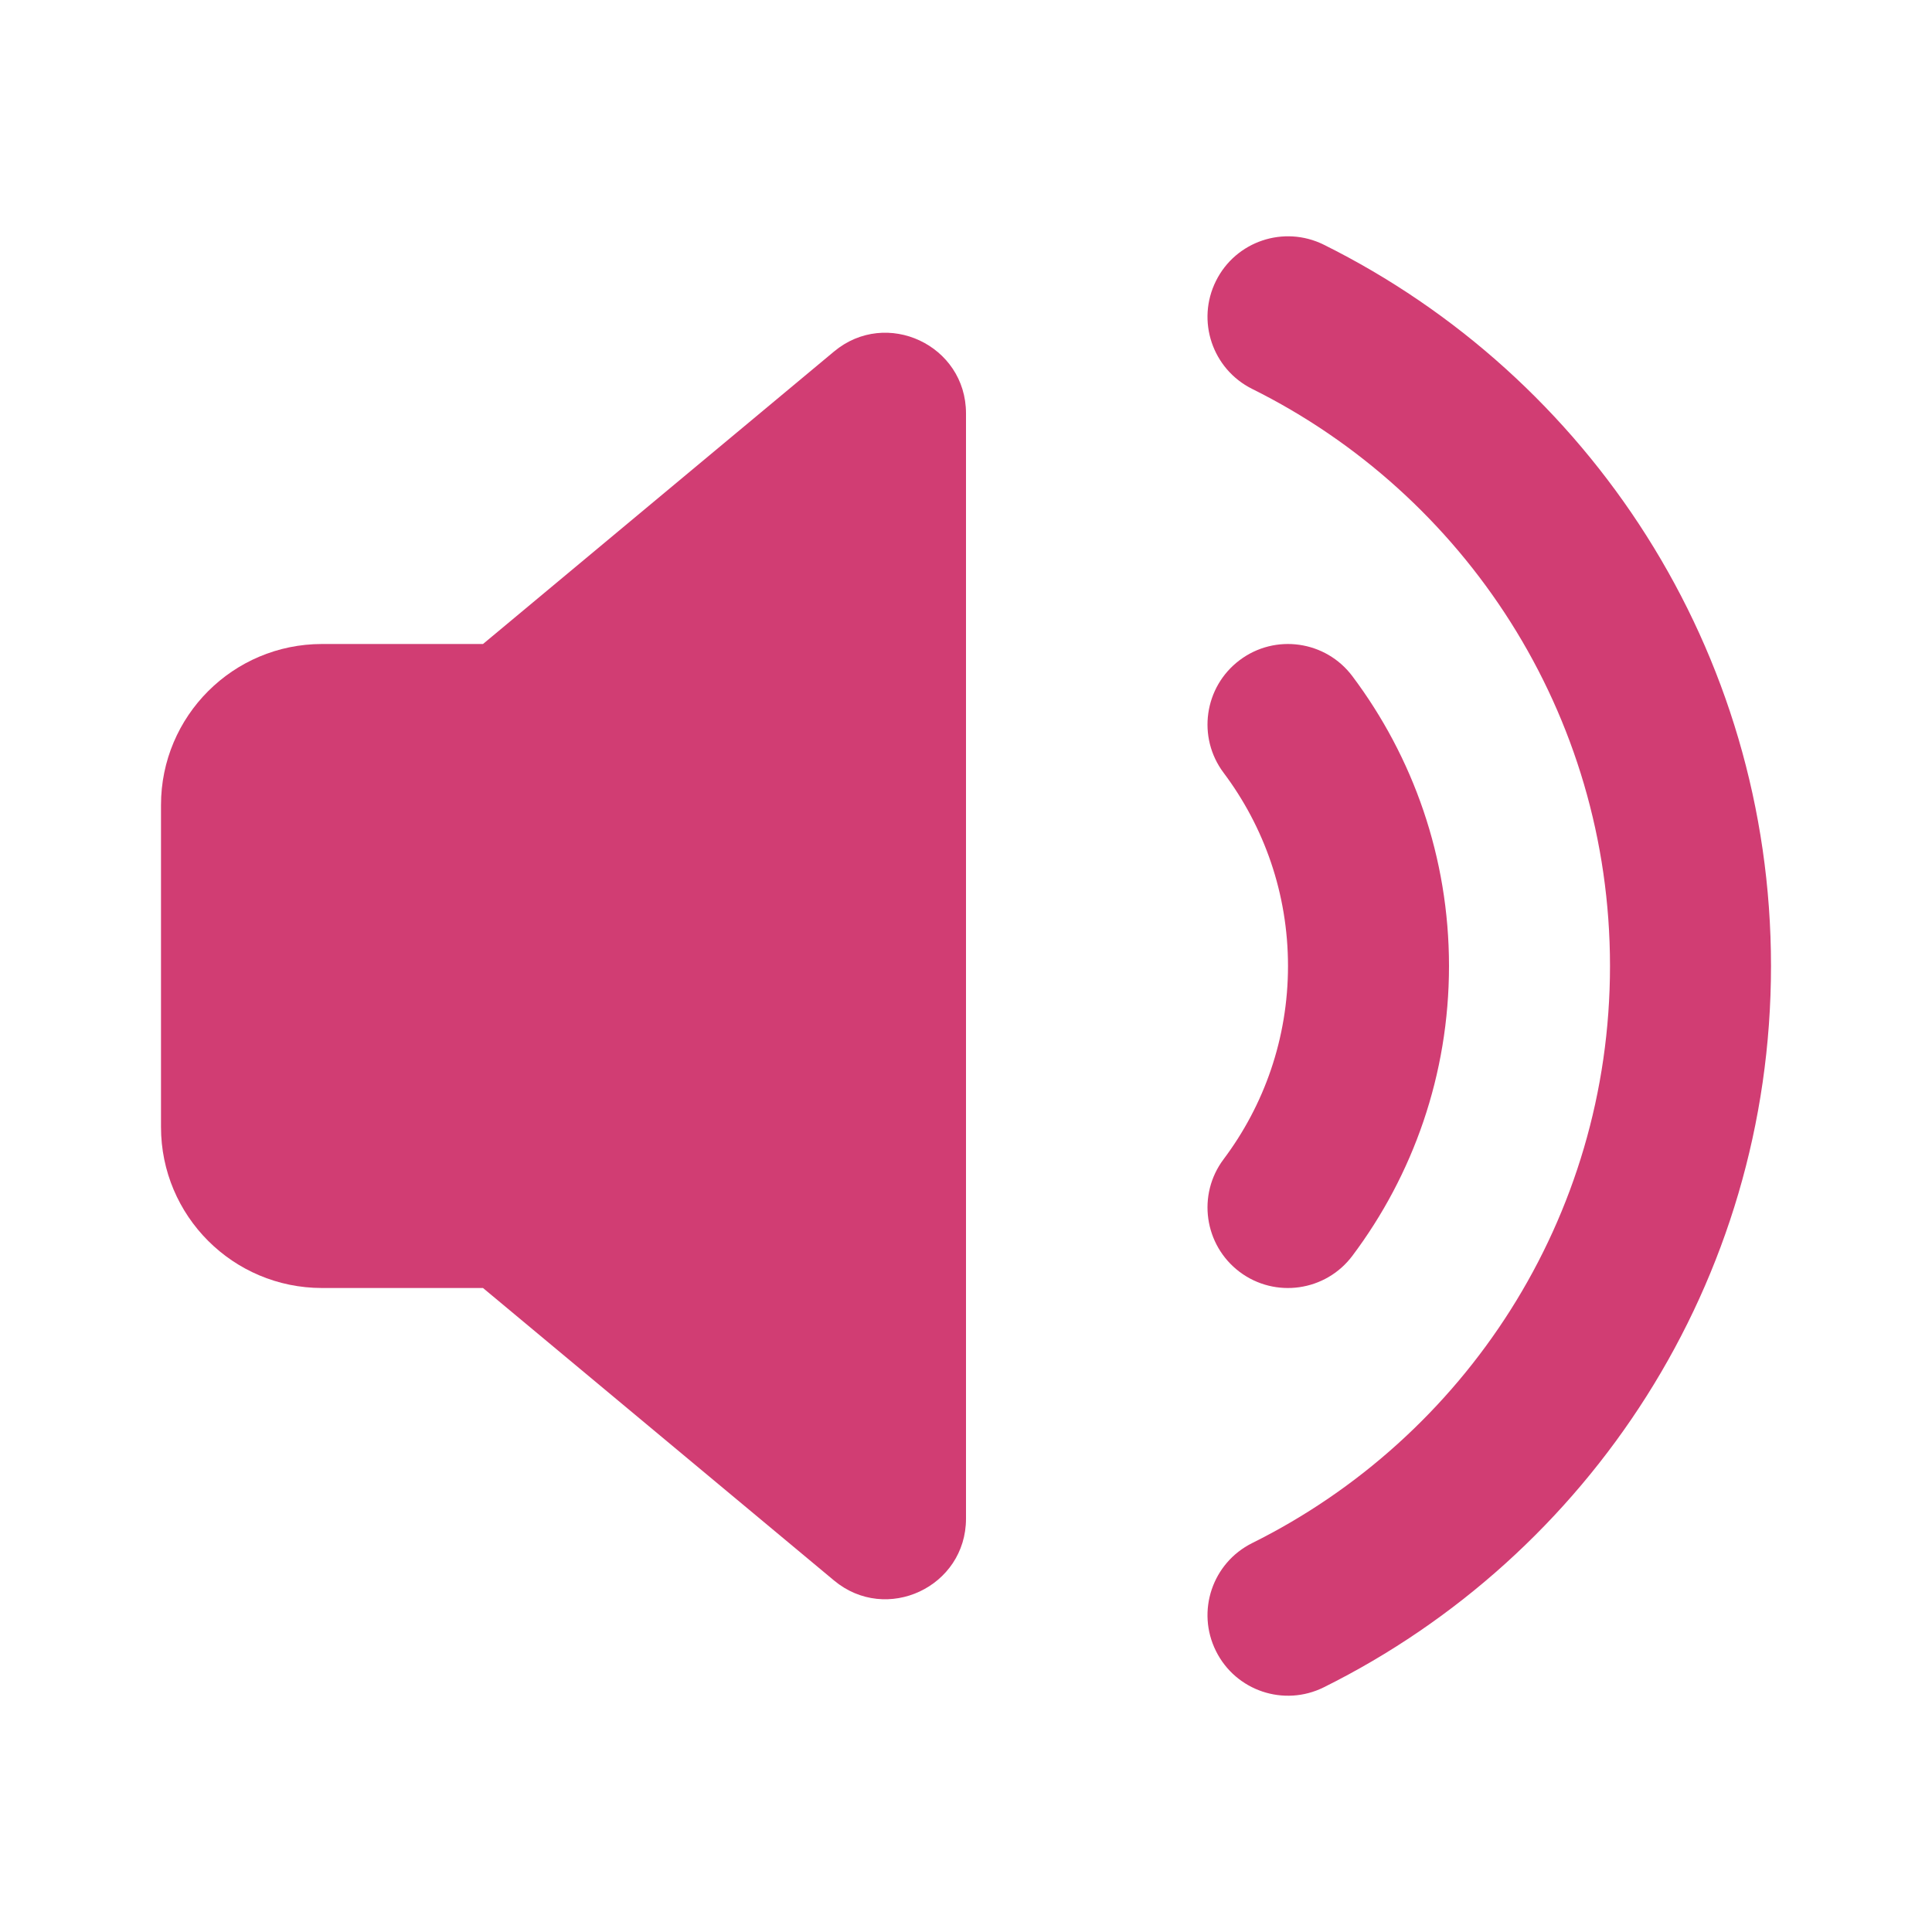
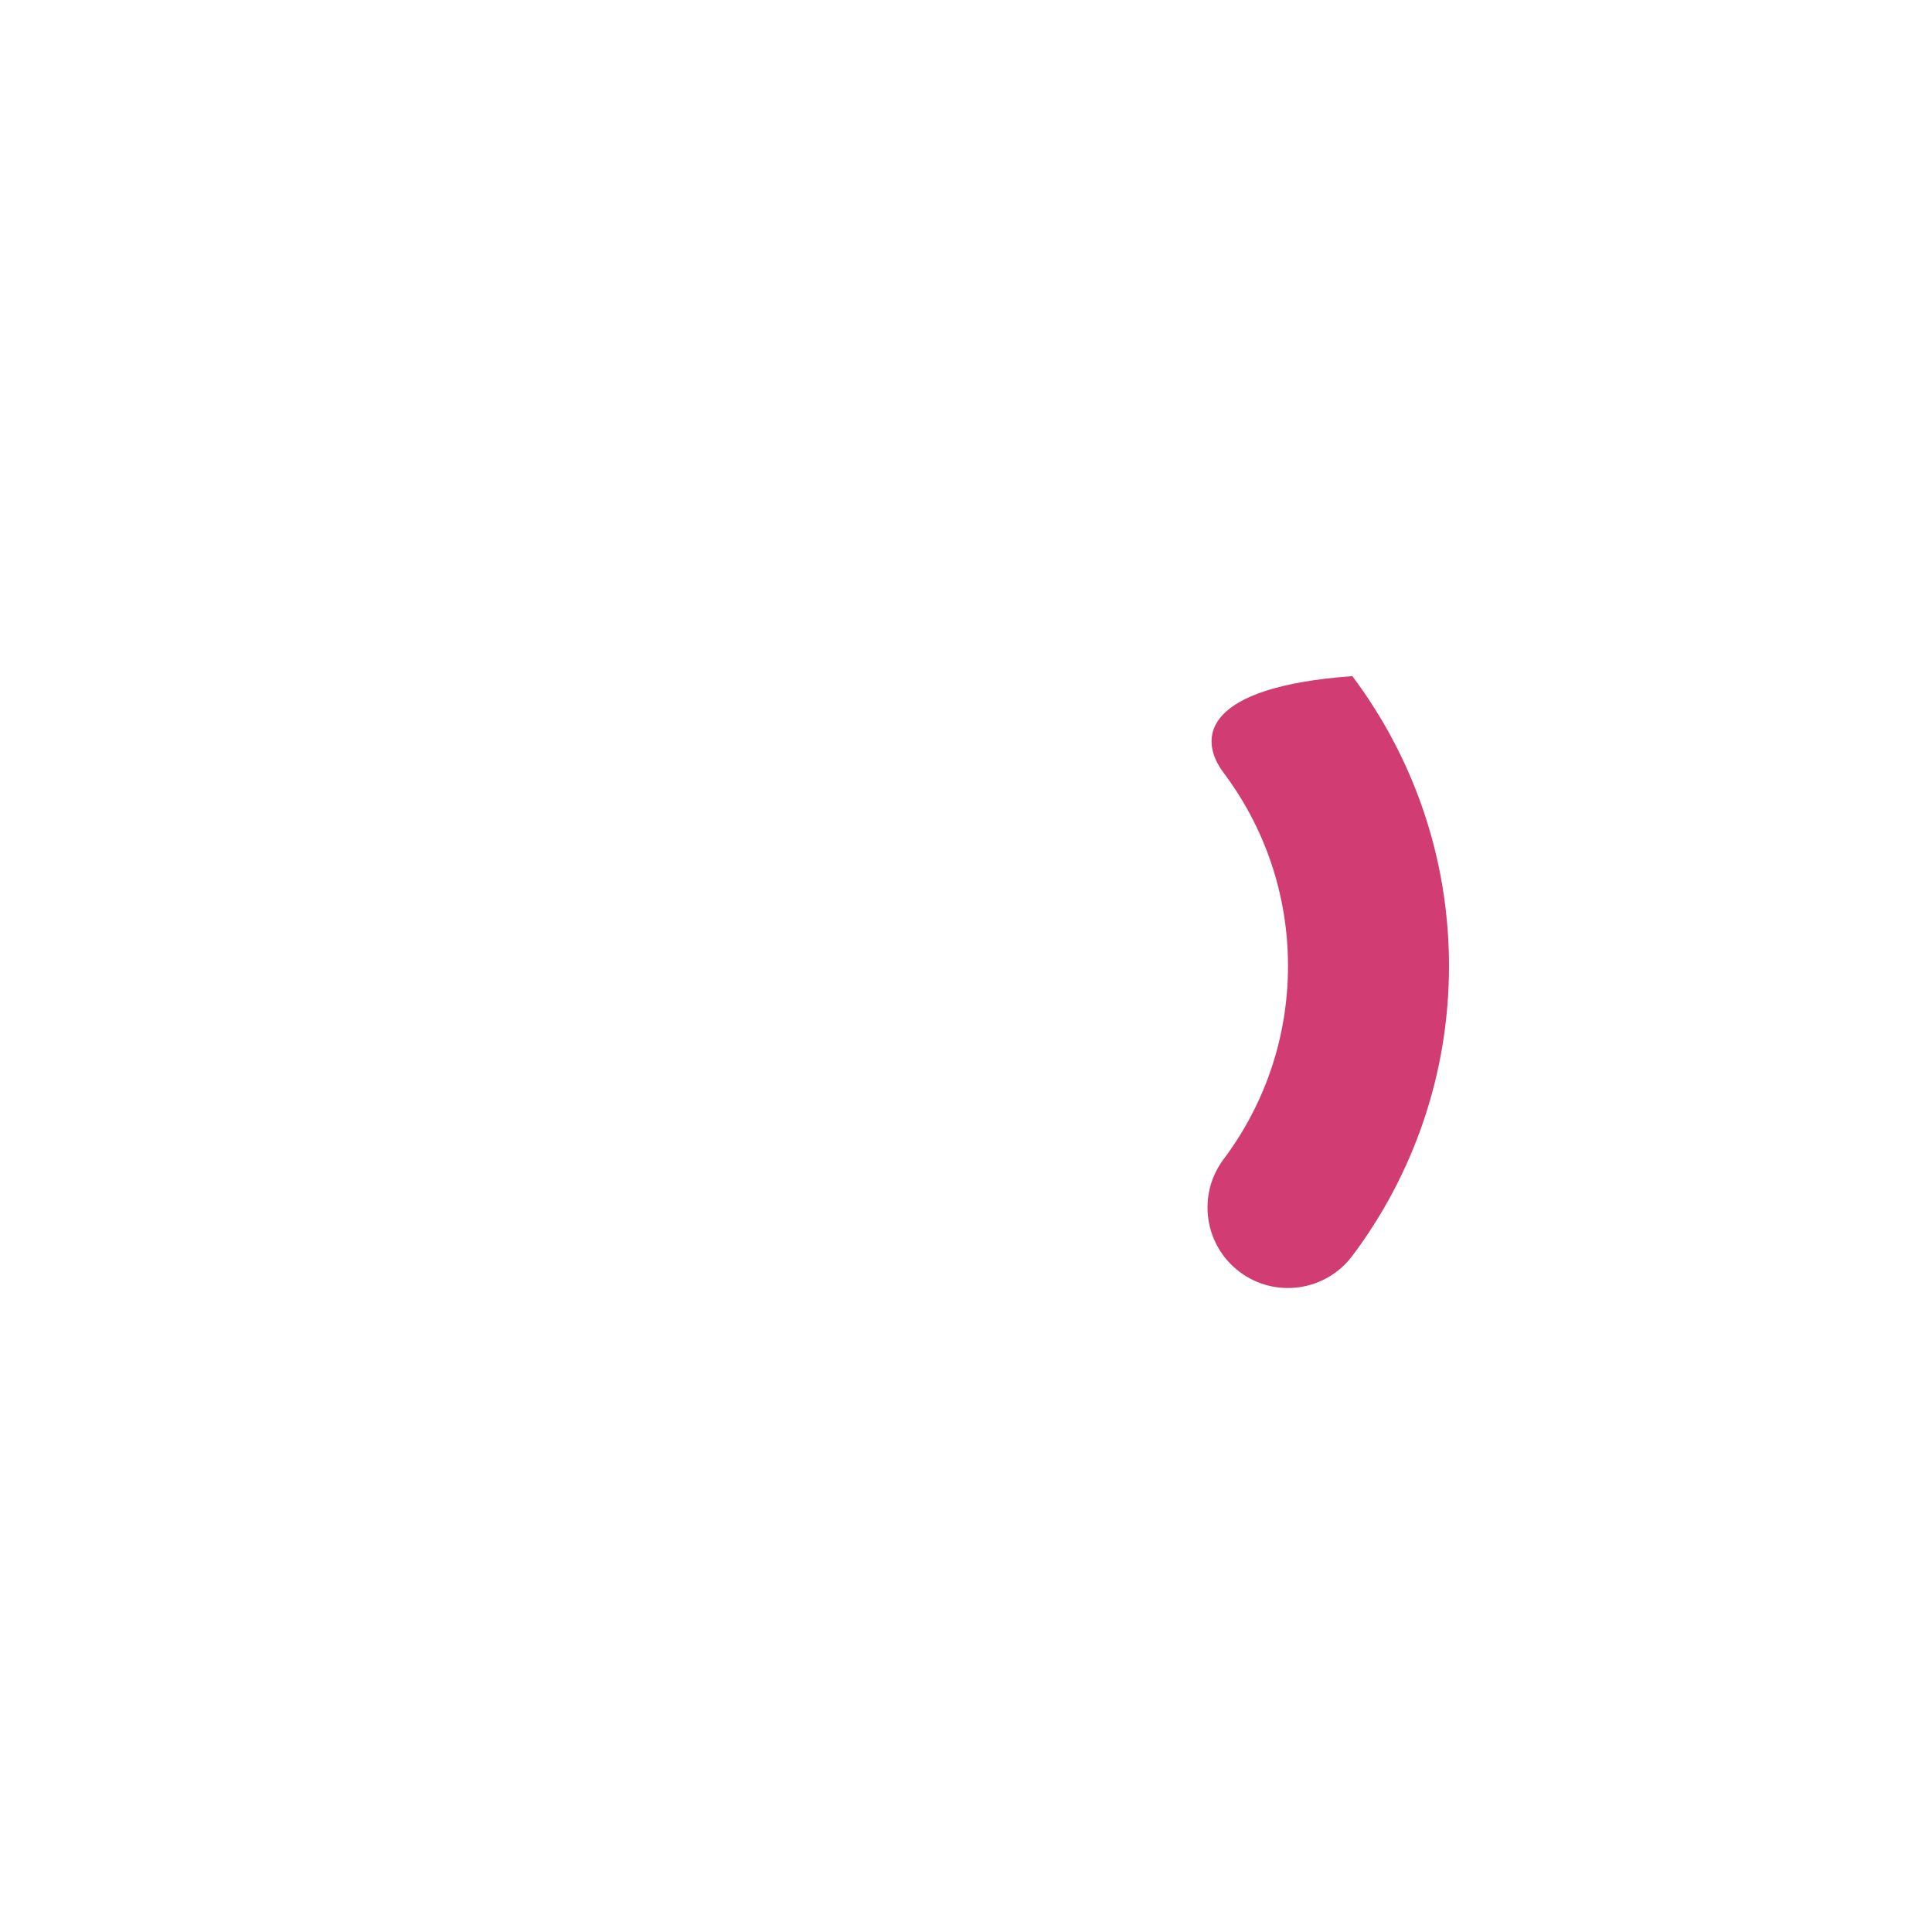
<svg xmlns="http://www.w3.org/2000/svg" width="27" height="27" viewBox="0 0 27 27" fill="none">
-   <path d="M16.993 3.927C17.269 3.37 17.944 3.144 18.501 3.42C22.202 5.26 24.75 9.081 24.75 13.5C24.75 17.919 22.202 21.741 18.501 23.58C17.944 23.857 17.269 23.63 16.993 23.073C16.716 22.517 16.943 21.842 17.499 21.565C20.465 20.091 22.5 17.032 22.5 13.5C22.5 9.968 20.465 6.909 17.499 5.435C16.943 5.158 16.716 4.483 16.993 3.927Z" fill="#D13D73" />
-   <path d="M6.75 9H4.5C3.257 9 2.25 10.008 2.25 11.25V15.75C2.25 16.993 3.257 18 4.5 18H6.75L11.655 22.087C12.387 22.698 13.5 22.177 13.5 21.223V5.777C13.5 4.823 12.387 4.302 11.655 4.913L6.75 9Z" fill="#D13D73" />
-   <path d="M18.899 9.449C18.526 8.953 17.821 8.852 17.324 9.226C16.828 9.599 16.727 10.304 17.101 10.801C17.665 11.553 18 12.486 18 13.5C18 14.514 17.665 15.447 17.101 16.199C16.727 16.696 16.828 17.401 17.324 17.775C17.821 18.148 18.526 18.047 18.899 17.551C19.747 16.422 20.25 15.018 20.25 13.5C20.25 11.982 19.747 10.578 18.899 9.449Z" fill="#D13D73" />
+   <path d="M18.899 9.449C16.828 9.599 16.727 10.304 17.101 10.801C17.665 11.553 18 12.486 18 13.5C18 14.514 17.665 15.447 17.101 16.199C16.727 16.696 16.828 17.401 17.324 17.775C17.821 18.148 18.526 18.047 18.899 17.551C19.747 16.422 20.25 15.018 20.25 13.5C20.25 11.982 19.747 10.578 18.899 9.449Z" fill="#D13D73" />
</svg>